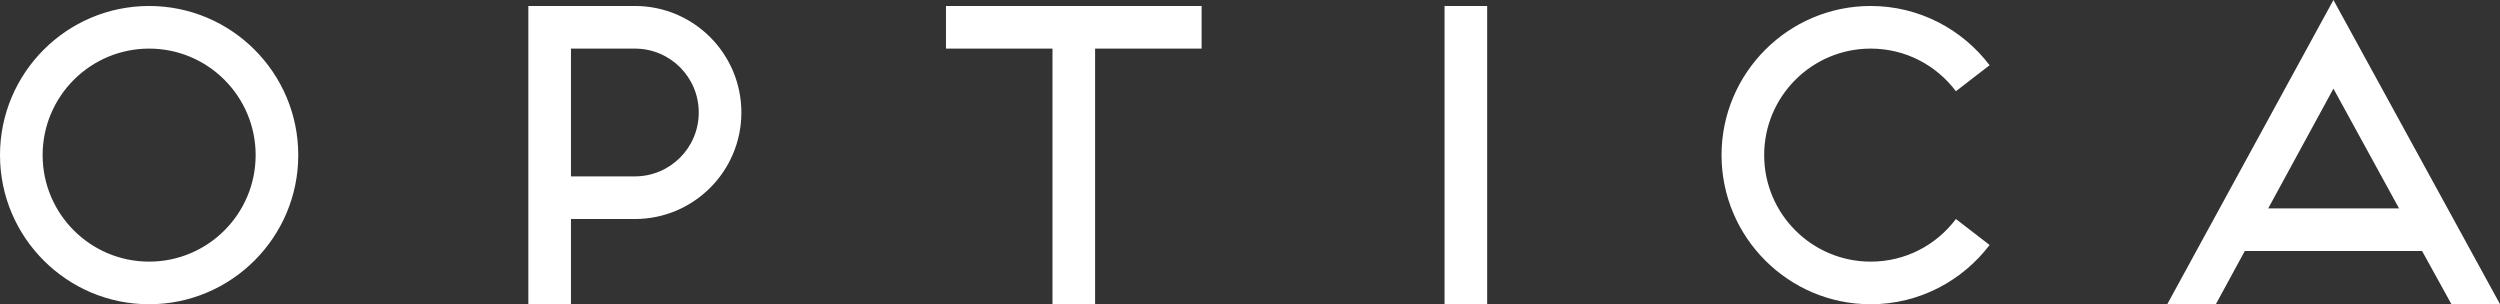
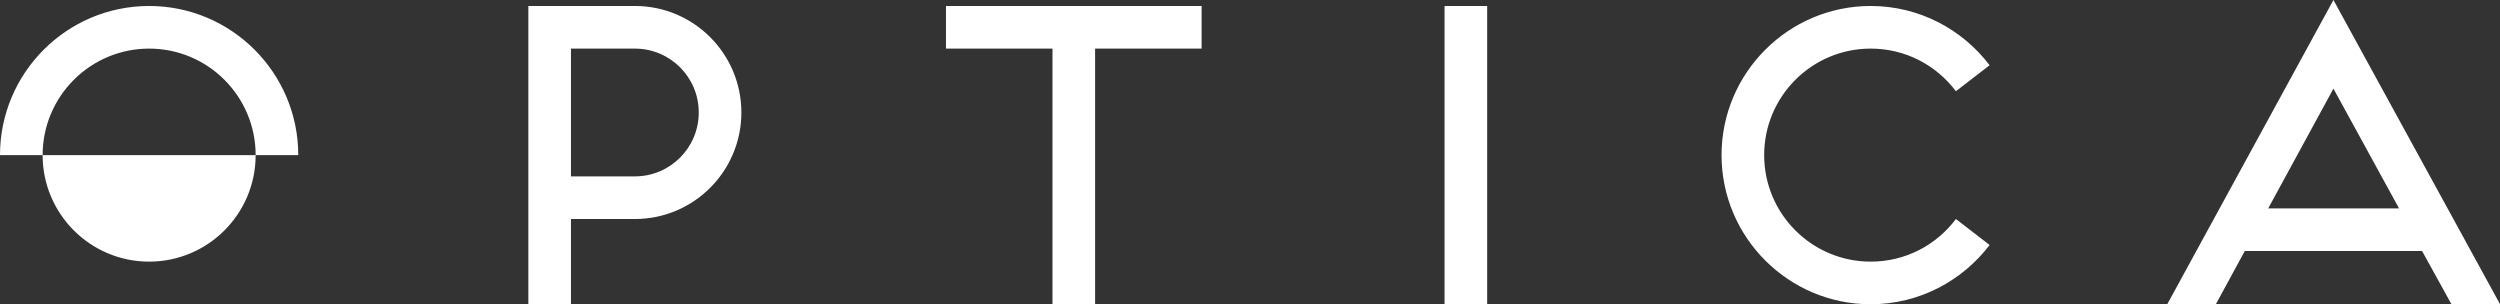
<svg xmlns="http://www.w3.org/2000/svg" id="Layer_2" viewBox="0 0 338.46 41.19">
  <rect x="0" y="0" width="338.46" height="41.19" fill="#333333" stroke="none" />
  <g id="Lager_1">
-     <path d="M307.08,28.21l8.83-16.21,8.88,16.21h-17.71ZM331.89,41.19h6.58L315.91,0l-22.5,41.19h6.58l3.92-7.21h24l3.98,7.21ZM253.26,35.42c-7.96,0-14.42-6.46-14.42-14.42s6.46-14.42,14.42-14.42c4.73,0,8.88,2.25,11.54,5.77l4.56-3.52c-3.69-4.85-9.52-8.02-16.1-8.02-11.13,0-20.19,9.06-20.19,20.19s9.06,20.19,20.19,20.19c6.58,0,12.4-3.17,16.1-8.02l-4.56-3.52c-2.65,3.52-6.81,5.77-11.54,5.77M201.34.81h-5.77v40.38h5.77V.81ZM128.07.81v5.77h14.42v34.61h5.77V6.58h14.42V.81h-34.61ZM77.3,23.88V6.58h8.65c4.79,0,8.65,3.87,8.65,8.65s-3.87,8.65-8.65,8.65h-8.65ZM71.53.81v40.38h5.77v-11.54h8.65c7.96,0,14.42-6.46,14.42-14.42S93.92.81,85.96.81h-14.42ZM20.19,6.58c7.96,0,14.42,6.46,14.42,14.42s-6.46,14.42-14.42,14.42-14.42-6.46-14.42-14.42,6.46-14.42,14.42-14.42M40.38,21C40.38,9.86,31.33.81,20.19.81S0,9.86,0,21s9.06,20.19,20.19,20.19,20.19-9.06,20.19-20.19" fill="#fff" stroke-width="0" />
+     <path d="M307.08,28.21l8.83-16.21,8.88,16.21h-17.71ZM331.89,41.19h6.58L315.91,0l-22.5,41.19h6.58l3.92-7.21h24l3.98,7.21ZM253.26,35.42c-7.96,0-14.42-6.46-14.42-14.42s6.46-14.42,14.42-14.42c4.73,0,8.88,2.25,11.54,5.77l4.56-3.52c-3.69-4.85-9.52-8.02-16.1-8.02-11.13,0-20.19,9.06-20.19,20.19s9.06,20.19,20.19,20.19c6.58,0,12.4-3.17,16.1-8.02l-4.56-3.52c-2.65,3.52-6.81,5.77-11.54,5.77M201.34.81h-5.77v40.38h5.77V.81ZM128.07.81v5.77h14.42v34.61h5.77V6.58h14.42V.81h-34.61ZM77.3,23.88V6.58h8.65c4.79,0,8.65,3.87,8.65,8.65s-3.87,8.65-8.65,8.65h-8.65ZM71.53.81v40.38h5.77v-11.54h8.65c7.96,0,14.42-6.46,14.42-14.42S93.92.81,85.96.81h-14.42ZM20.19,6.58c7.96,0,14.42,6.46,14.42,14.42s-6.46,14.42-14.42,14.42-14.42-6.46-14.42-14.42,6.46-14.42,14.42-14.42M40.38,21C40.38,9.86,31.33.81,20.19.81S0,9.86,0,21" fill="#fff" stroke-width="0" />
  </g>
</svg>